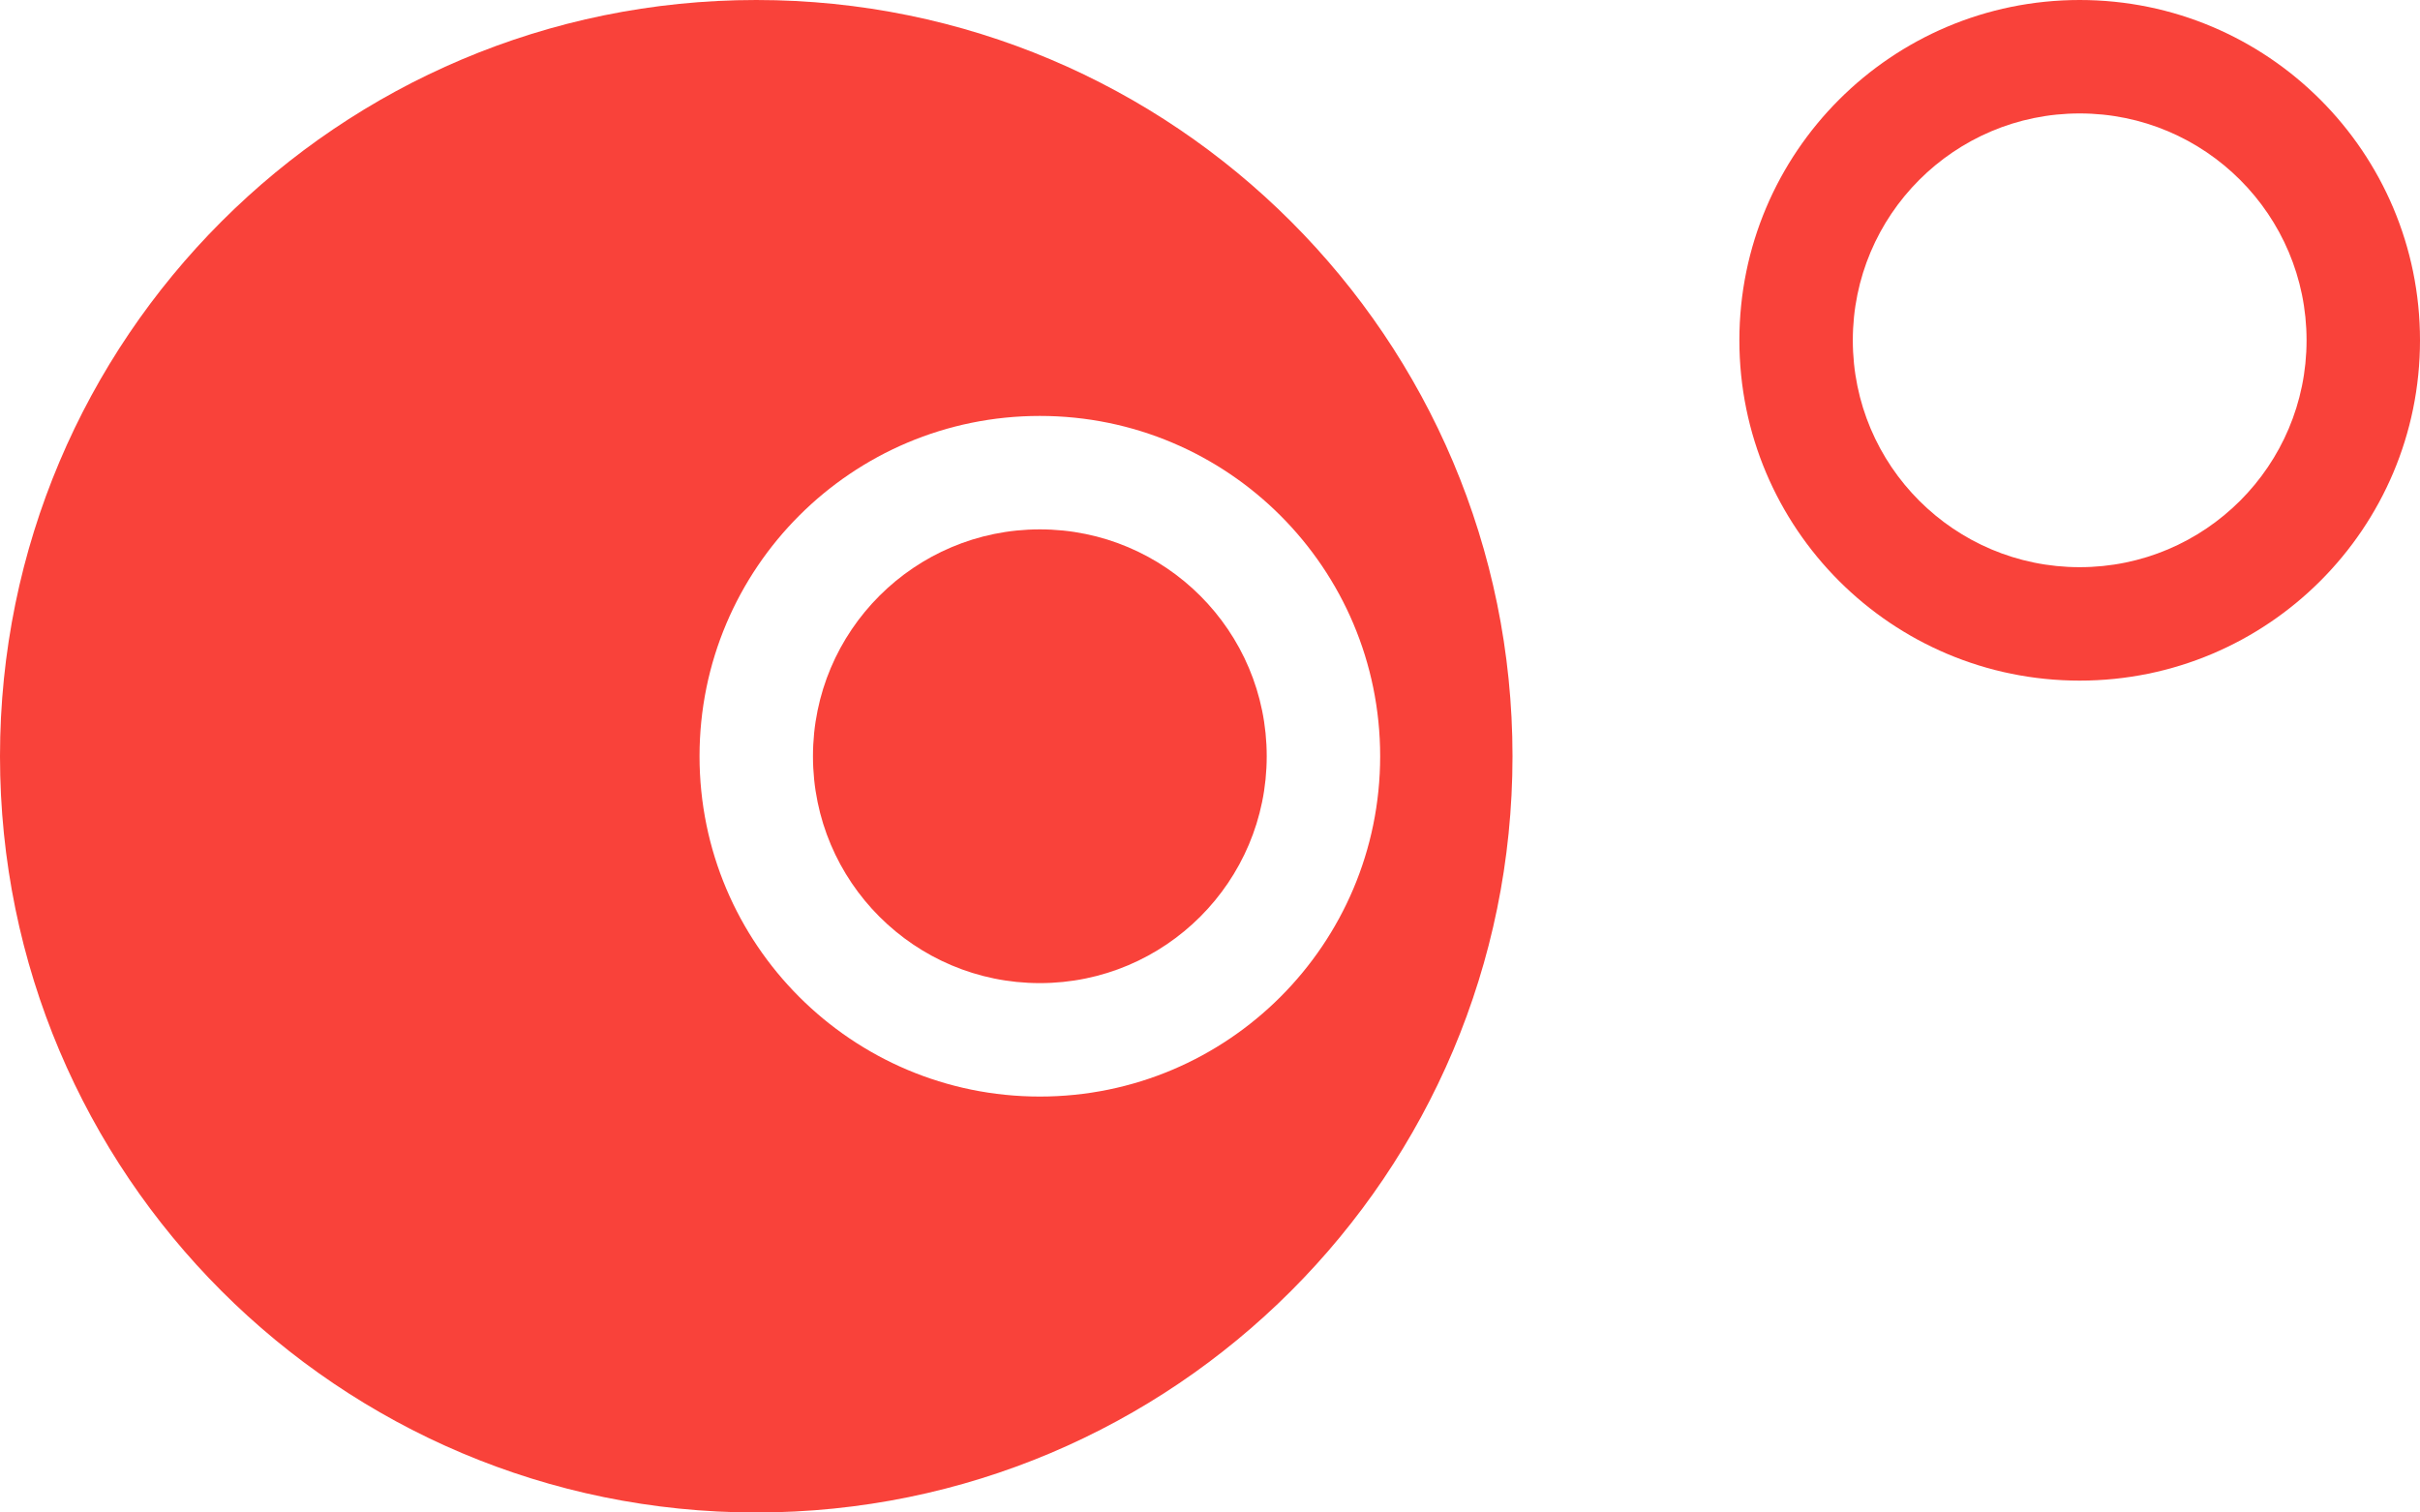
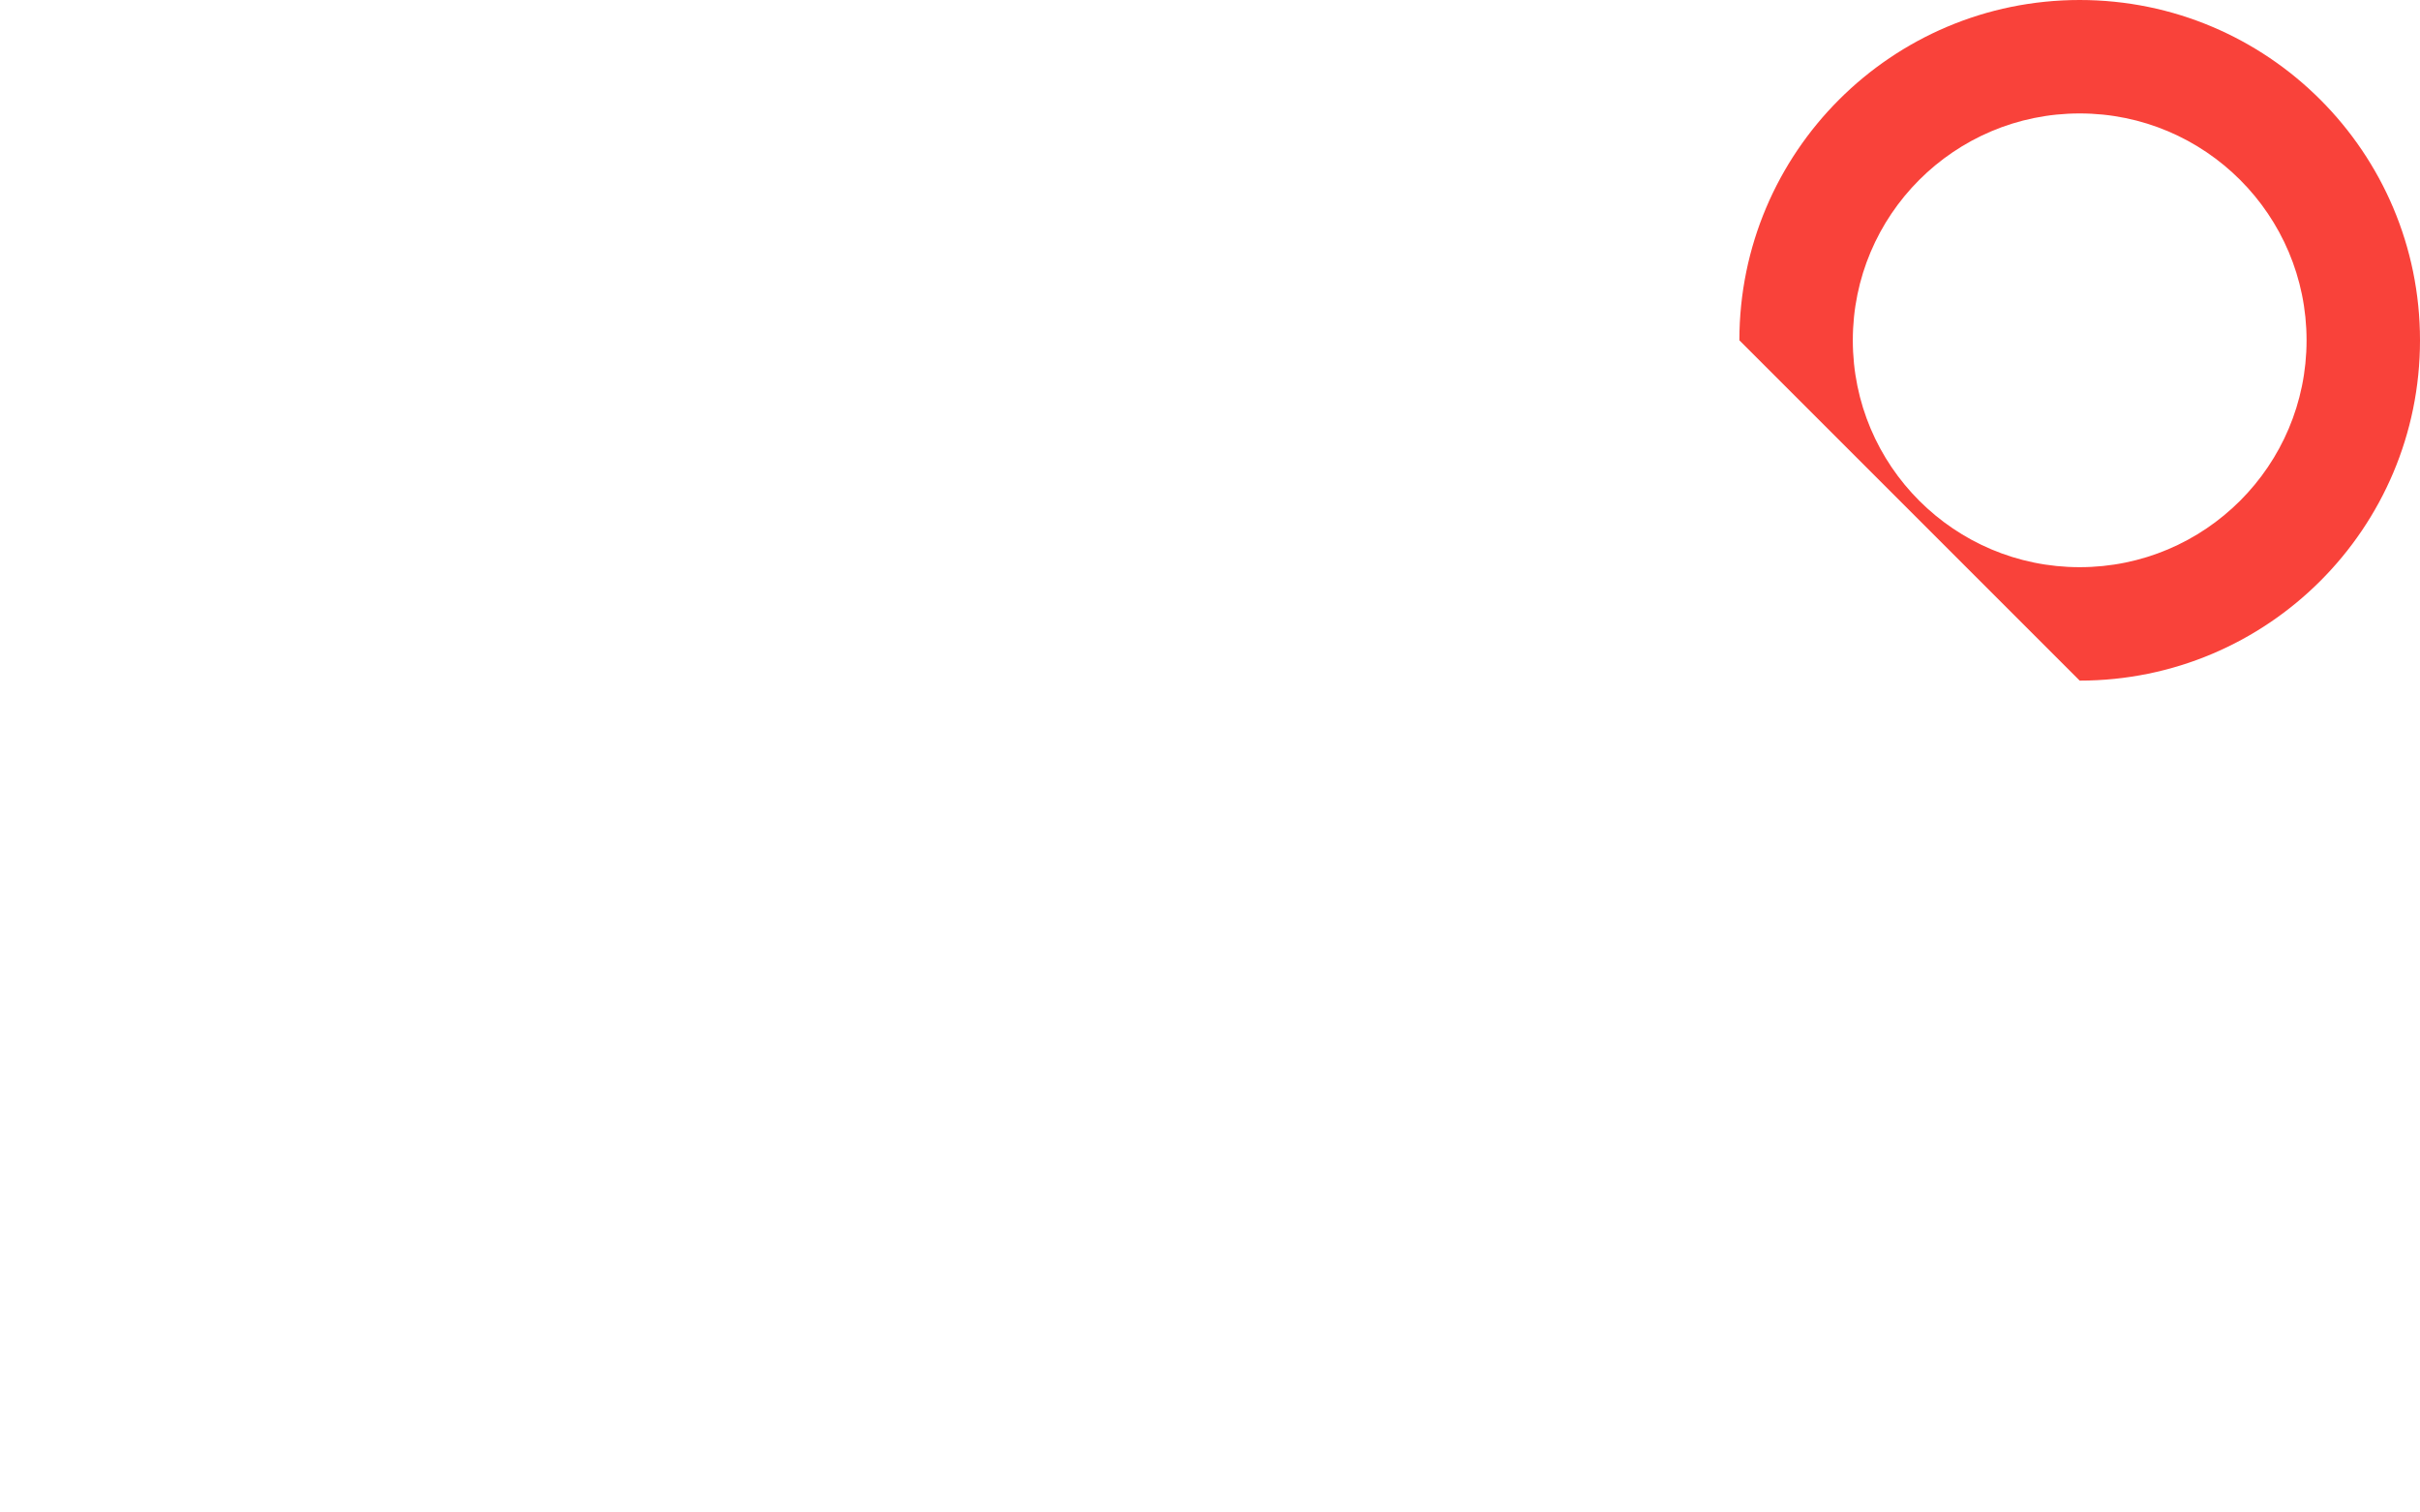
<svg xmlns="http://www.w3.org/2000/svg" width="64" height="40" fill="none">
-   <path fill-rule="evenodd" clip-rule="evenodd" d="M20 40C31.046 40 40 31.046 40 20C40 8.954 31.046 0 20 0C8.954 0 0 8.954 0 20C0 31.046 8.954 40 20 40ZM21.5 20C21.5 16.686 24.186 14 27.5 14C30.814 14 33.5 16.686 33.5 20C33.5 23.314 30.814 26 27.5 26C24.186 26 21.5 23.314 21.5 20ZM27.5 11C22.529 11 18.5 15.029 18.5 20C18.5 24.97 22.529 29 27.5 29C32.47 29 36.5 24.97 36.5 20C36.5 15.029 32.47 11 27.5 11Z" fill="#F9423A" />
-   <path fill-rule="evenodd" clip-rule="evenodd" d="M55 3C51.686 3 49 5.686 49 9C49 12.314 51.686 15 55 15C58.314 15 61 12.314 61 9C61 5.686 58.314 3 55 3ZM46 9C46 4.029 50.029 0 55 0C59.971 0 64 4.029 64 9C64 13.971 59.971 18 55 18C50.029 18 46 13.971 46 9Z" fill="#F9423A" />
+   <path fill-rule="evenodd" clip-rule="evenodd" d="M55 3C51.686 3 49 5.686 49 9C49 12.314 51.686 15 55 15C58.314 15 61 12.314 61 9C61 5.686 58.314 3 55 3ZM46 9C46 4.029 50.029 0 55 0C59.971 0 64 4.029 64 9C64 13.971 59.971 18 55 18Z" fill="#F9423A" />
</svg>